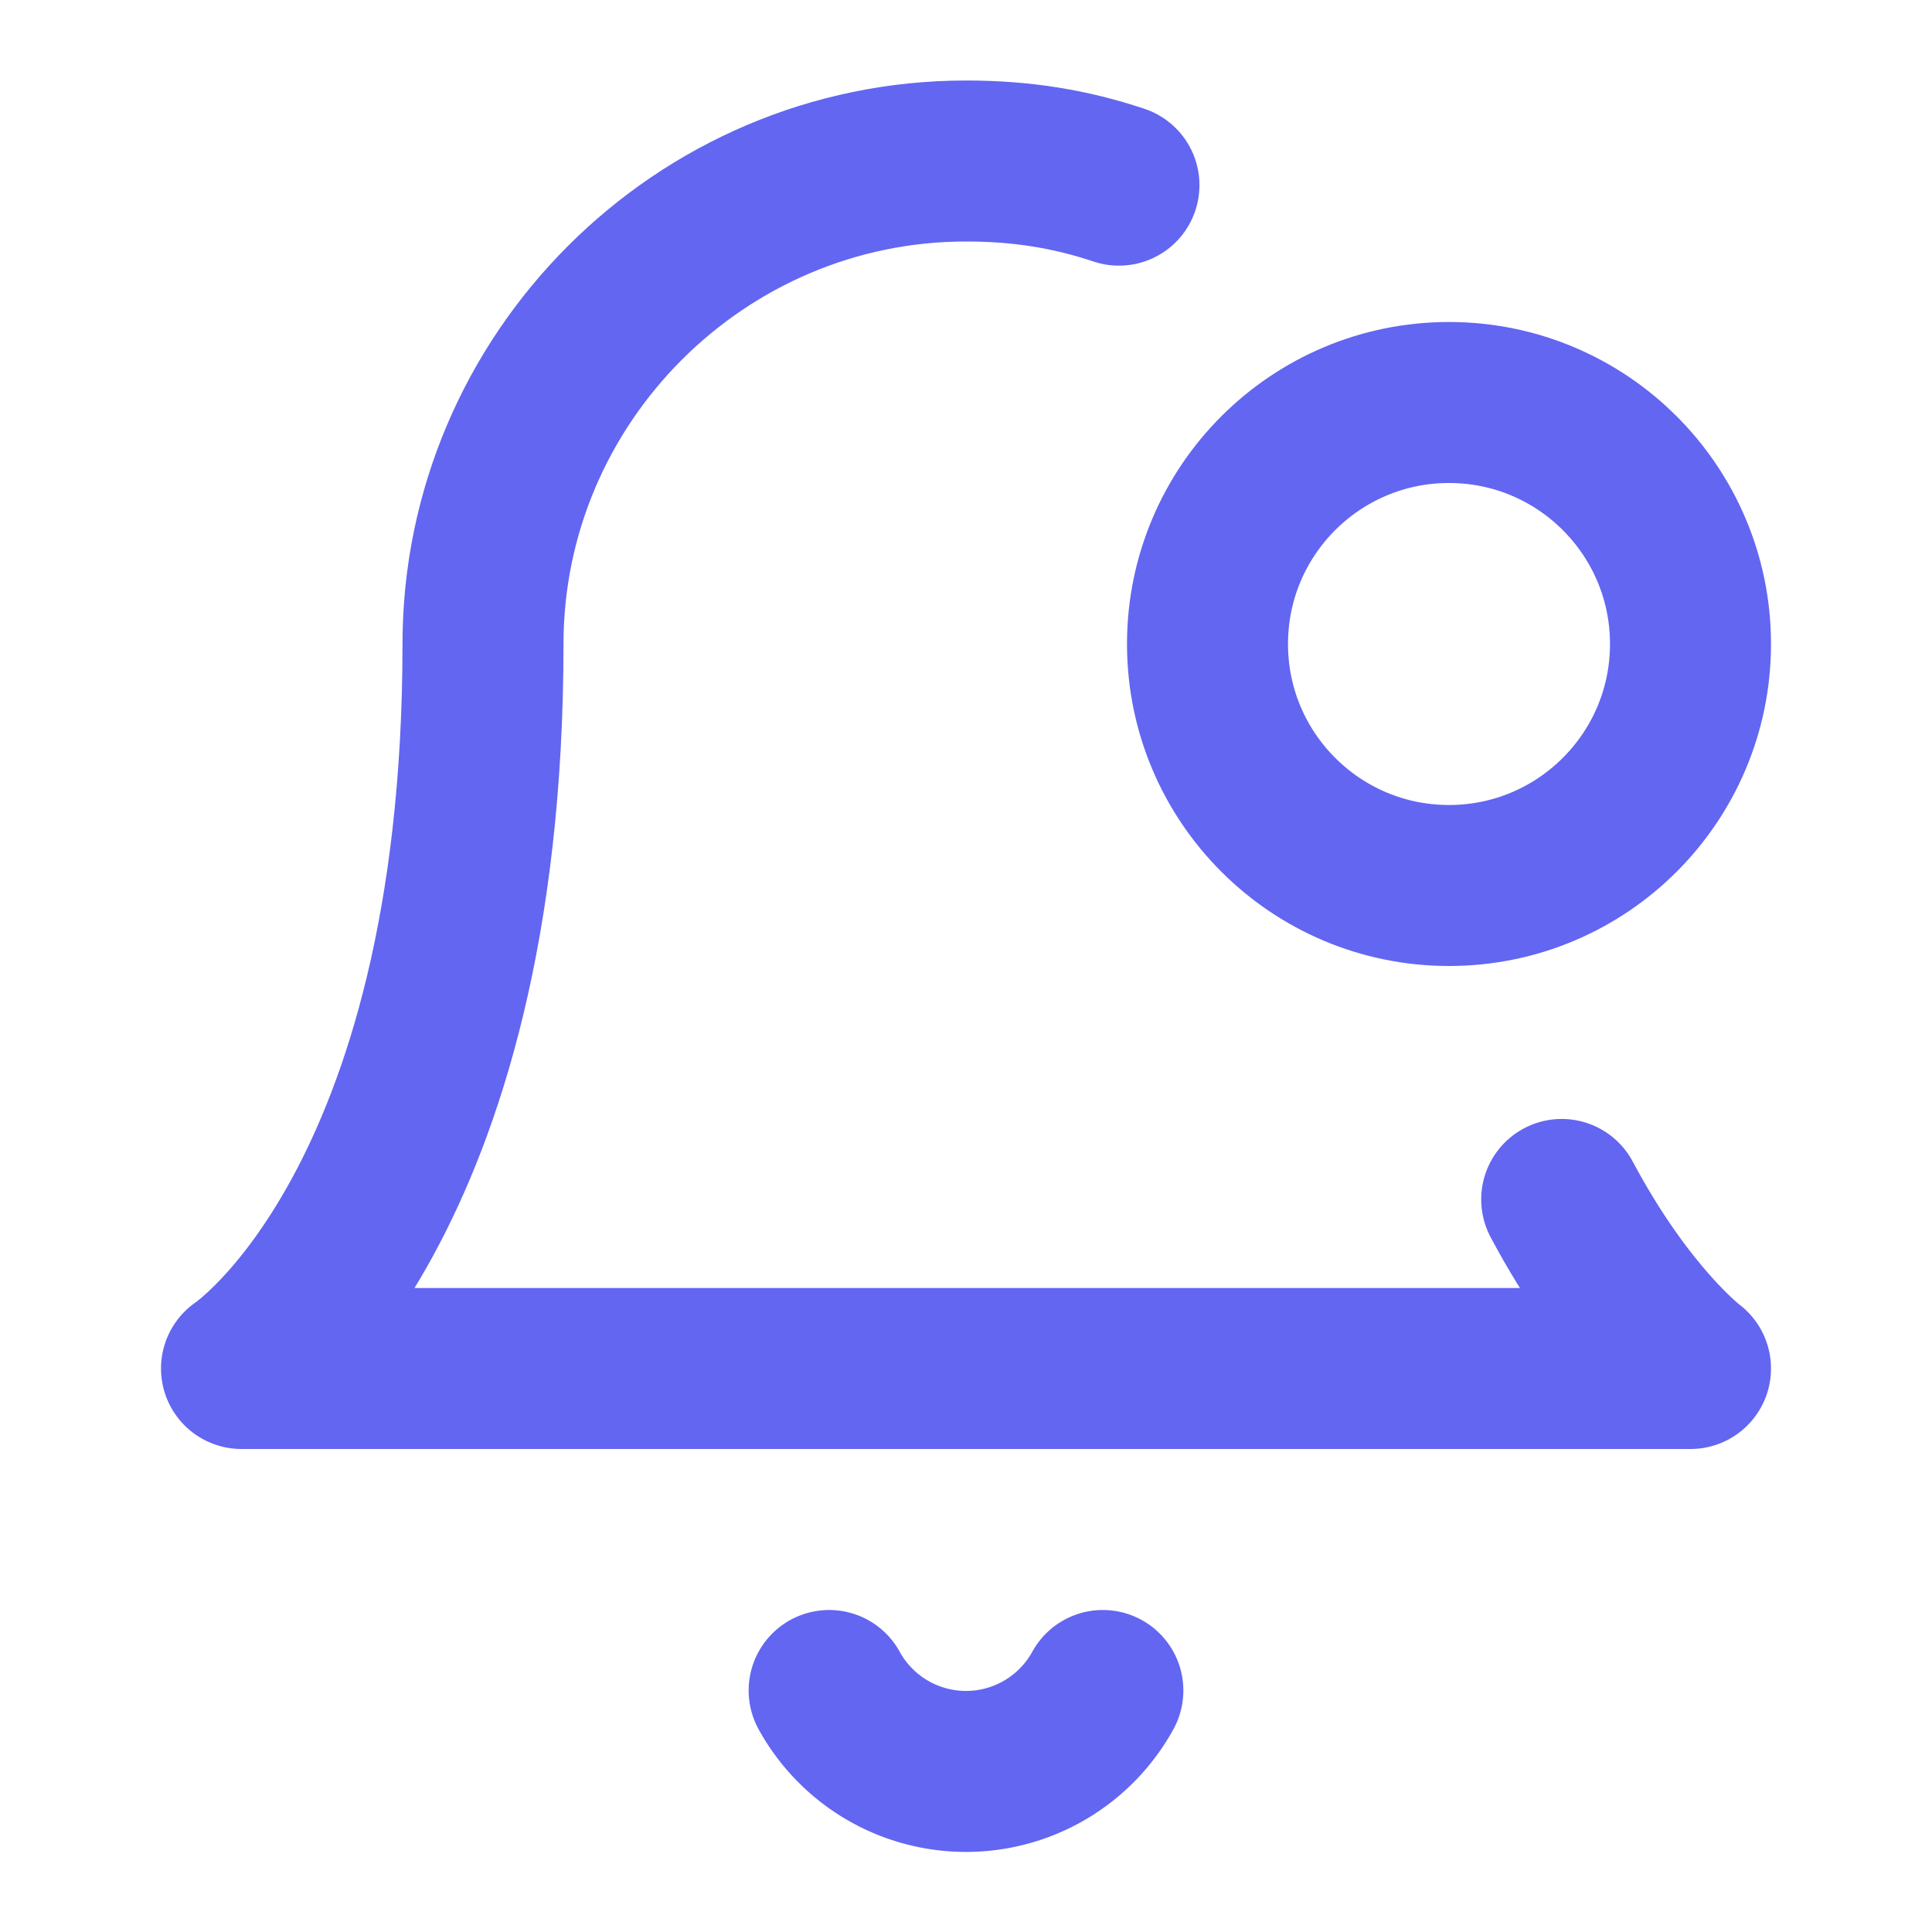
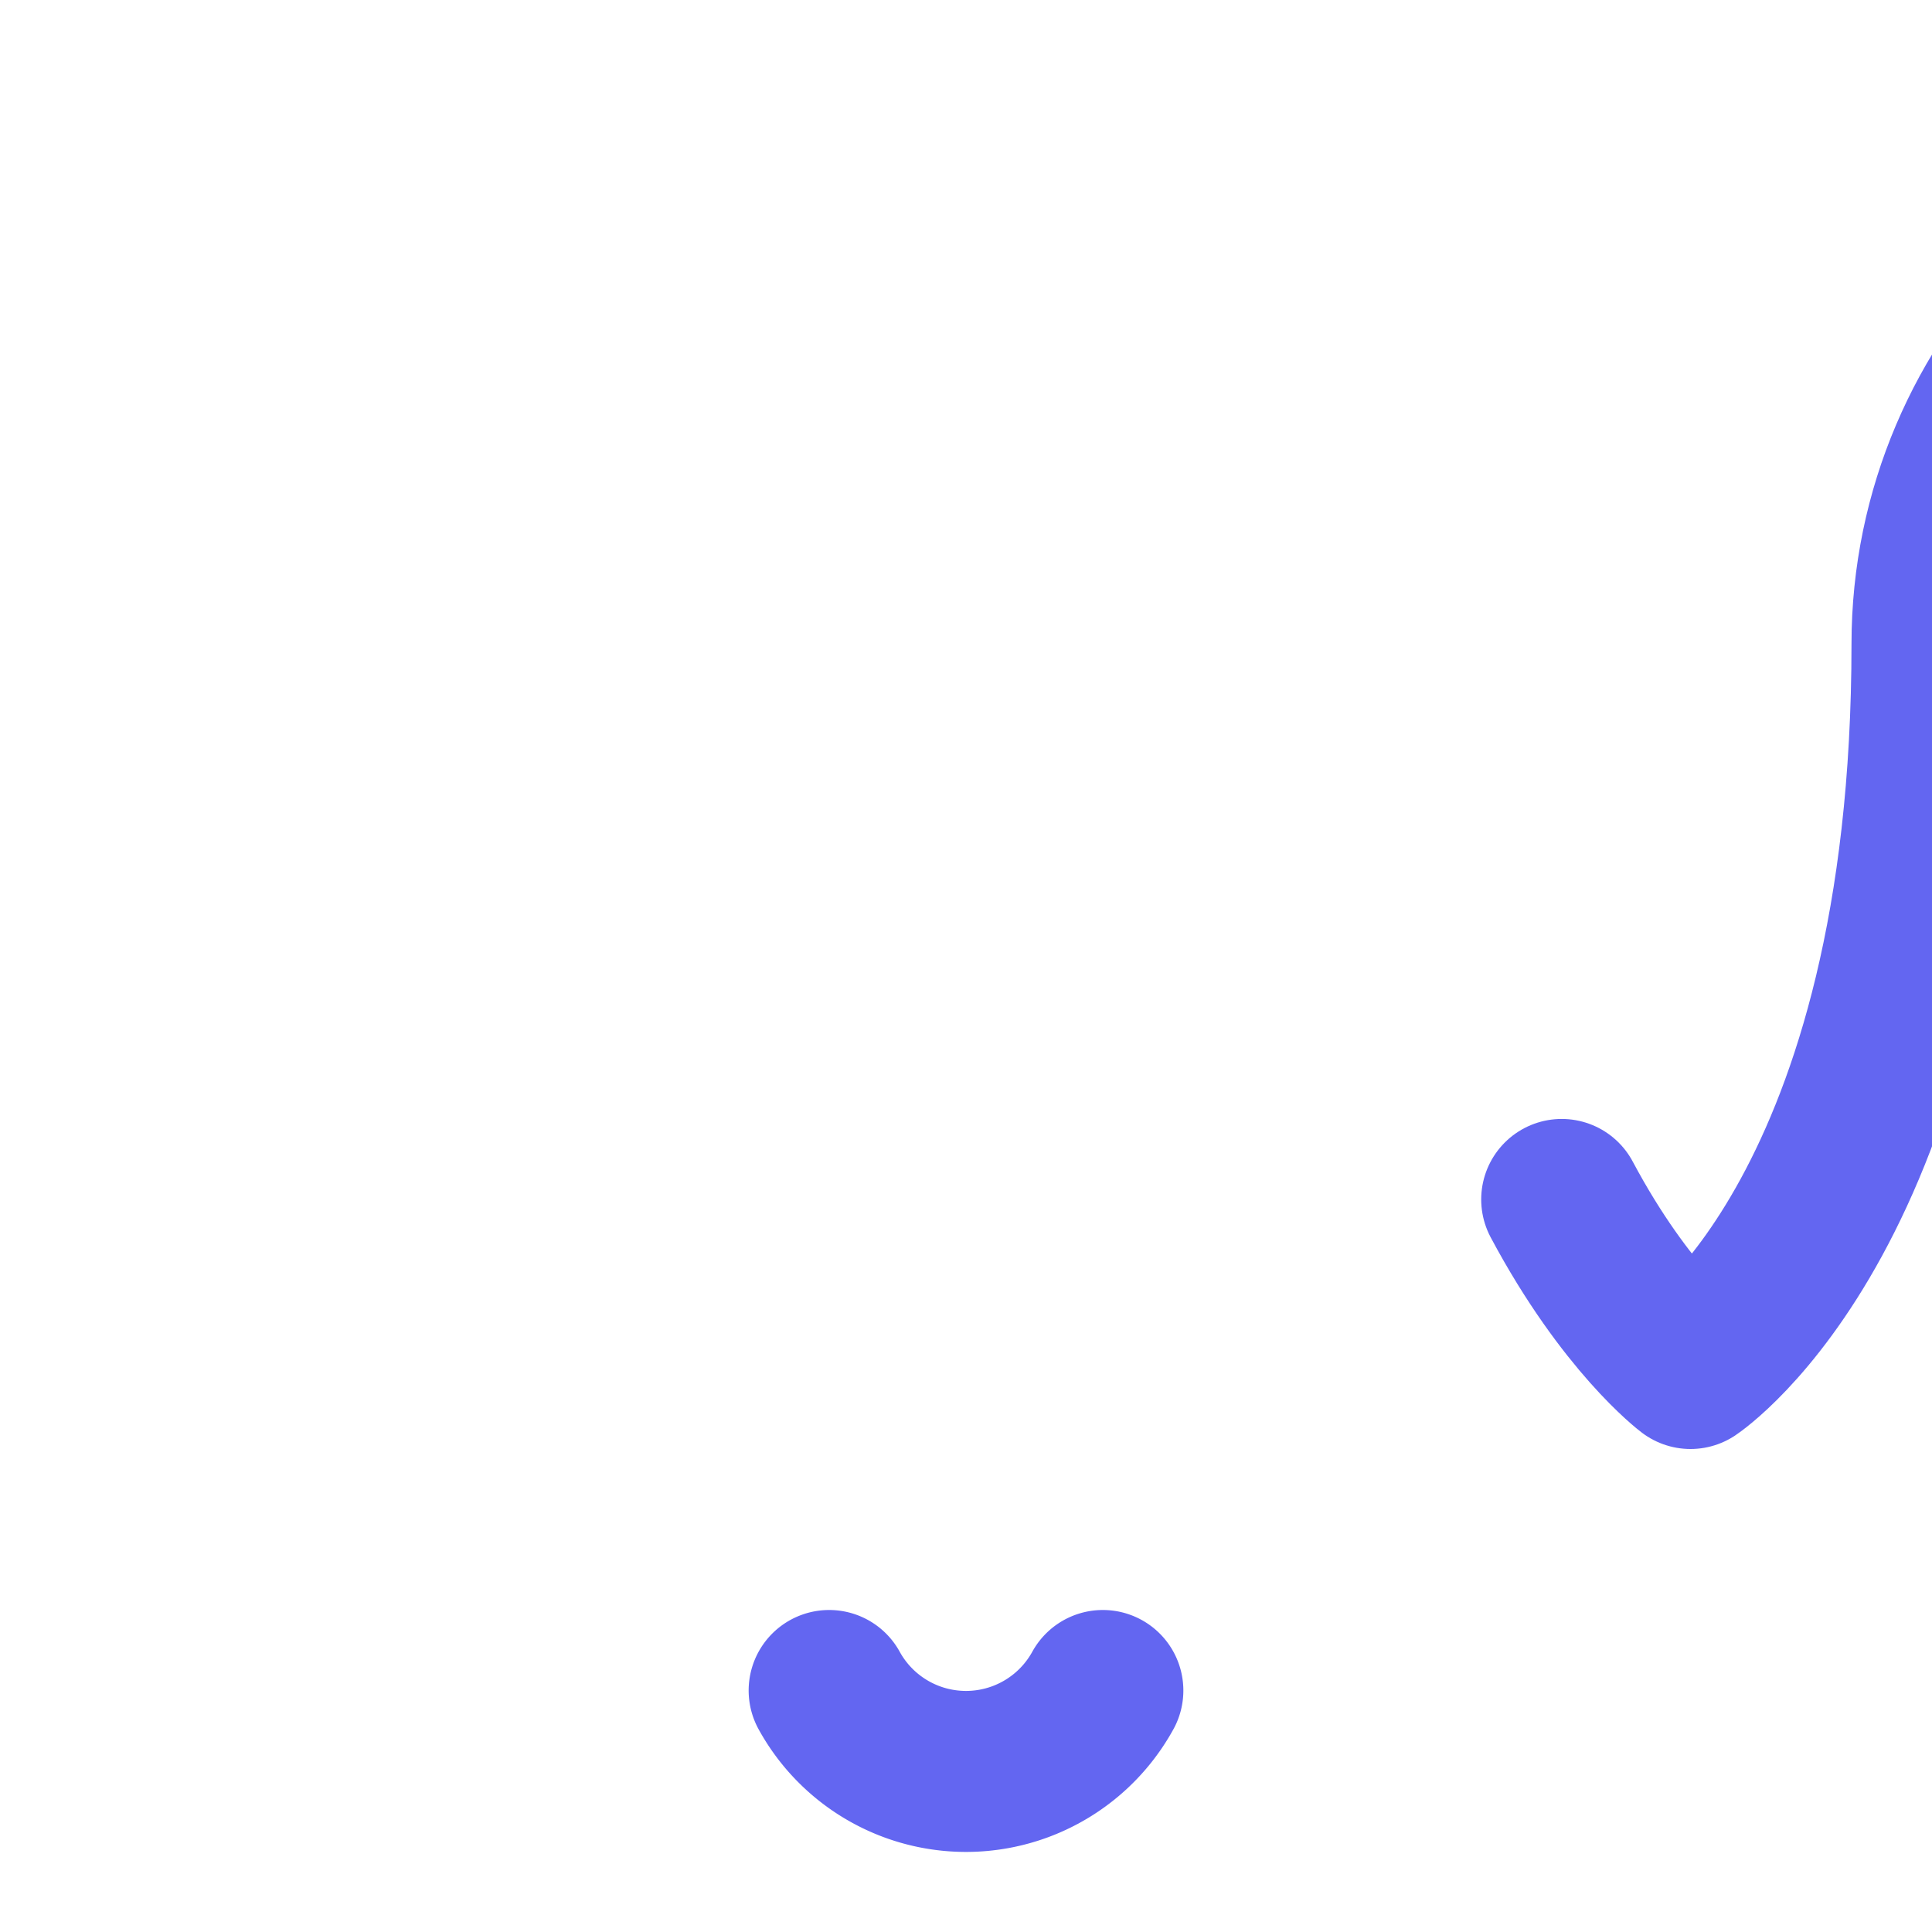
<svg xmlns="http://www.w3.org/2000/svg" width="24" height="24" viewBox="0 0 24 24" fill="none" stroke="#6366f1" stroke-width="2" stroke-linecap="round" stroke-linejoin="round">
-   <path d="M19.4 14.9C20.2 16.4 21 17 21 17H3s3-2 3-9c0-3.3 2.7-6 6-6 .7 0 1.3.1 1.9.3" />
+   <path d="M19.4 14.9C20.2 16.4 21 17 21 17s3-2 3-9c0-3.3 2.7-6 6-6 .7 0 1.3.1 1.9.3" />
  <path d="M10.3 21a1.94 1.94 0 0 0 3.4 0" />
-   <circle cx="18" cy="8" r="3" />
</svg>